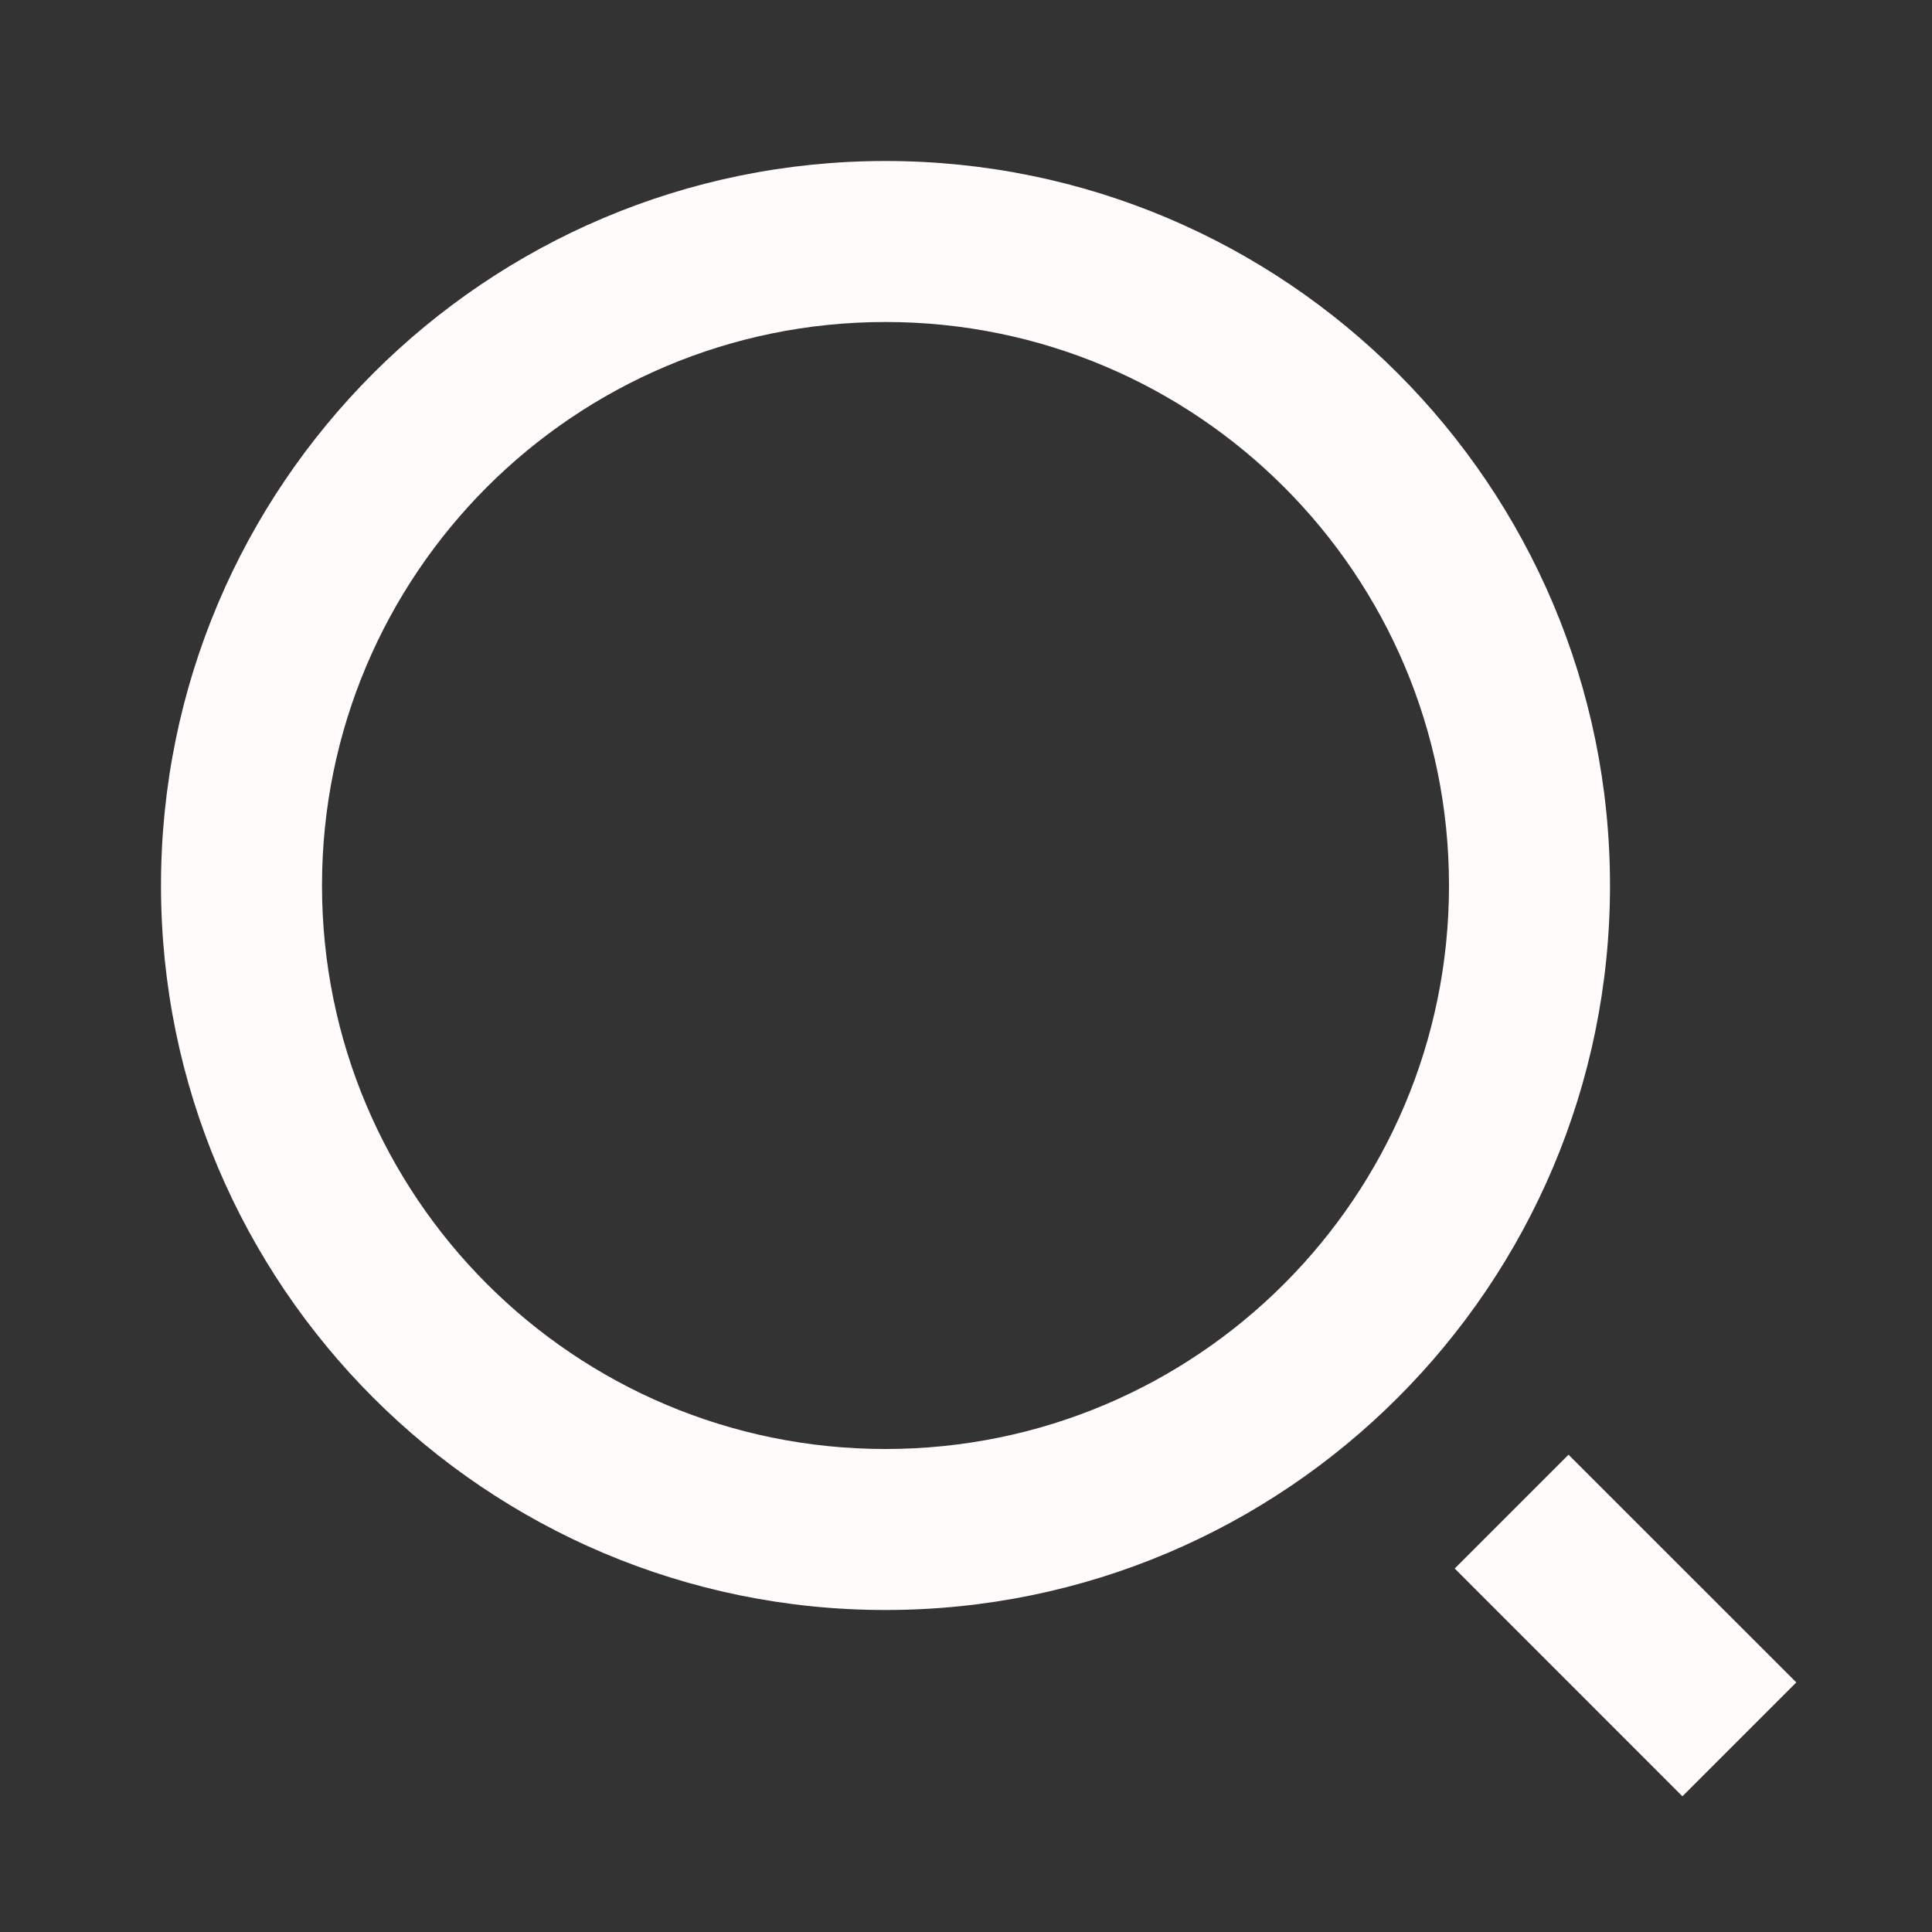
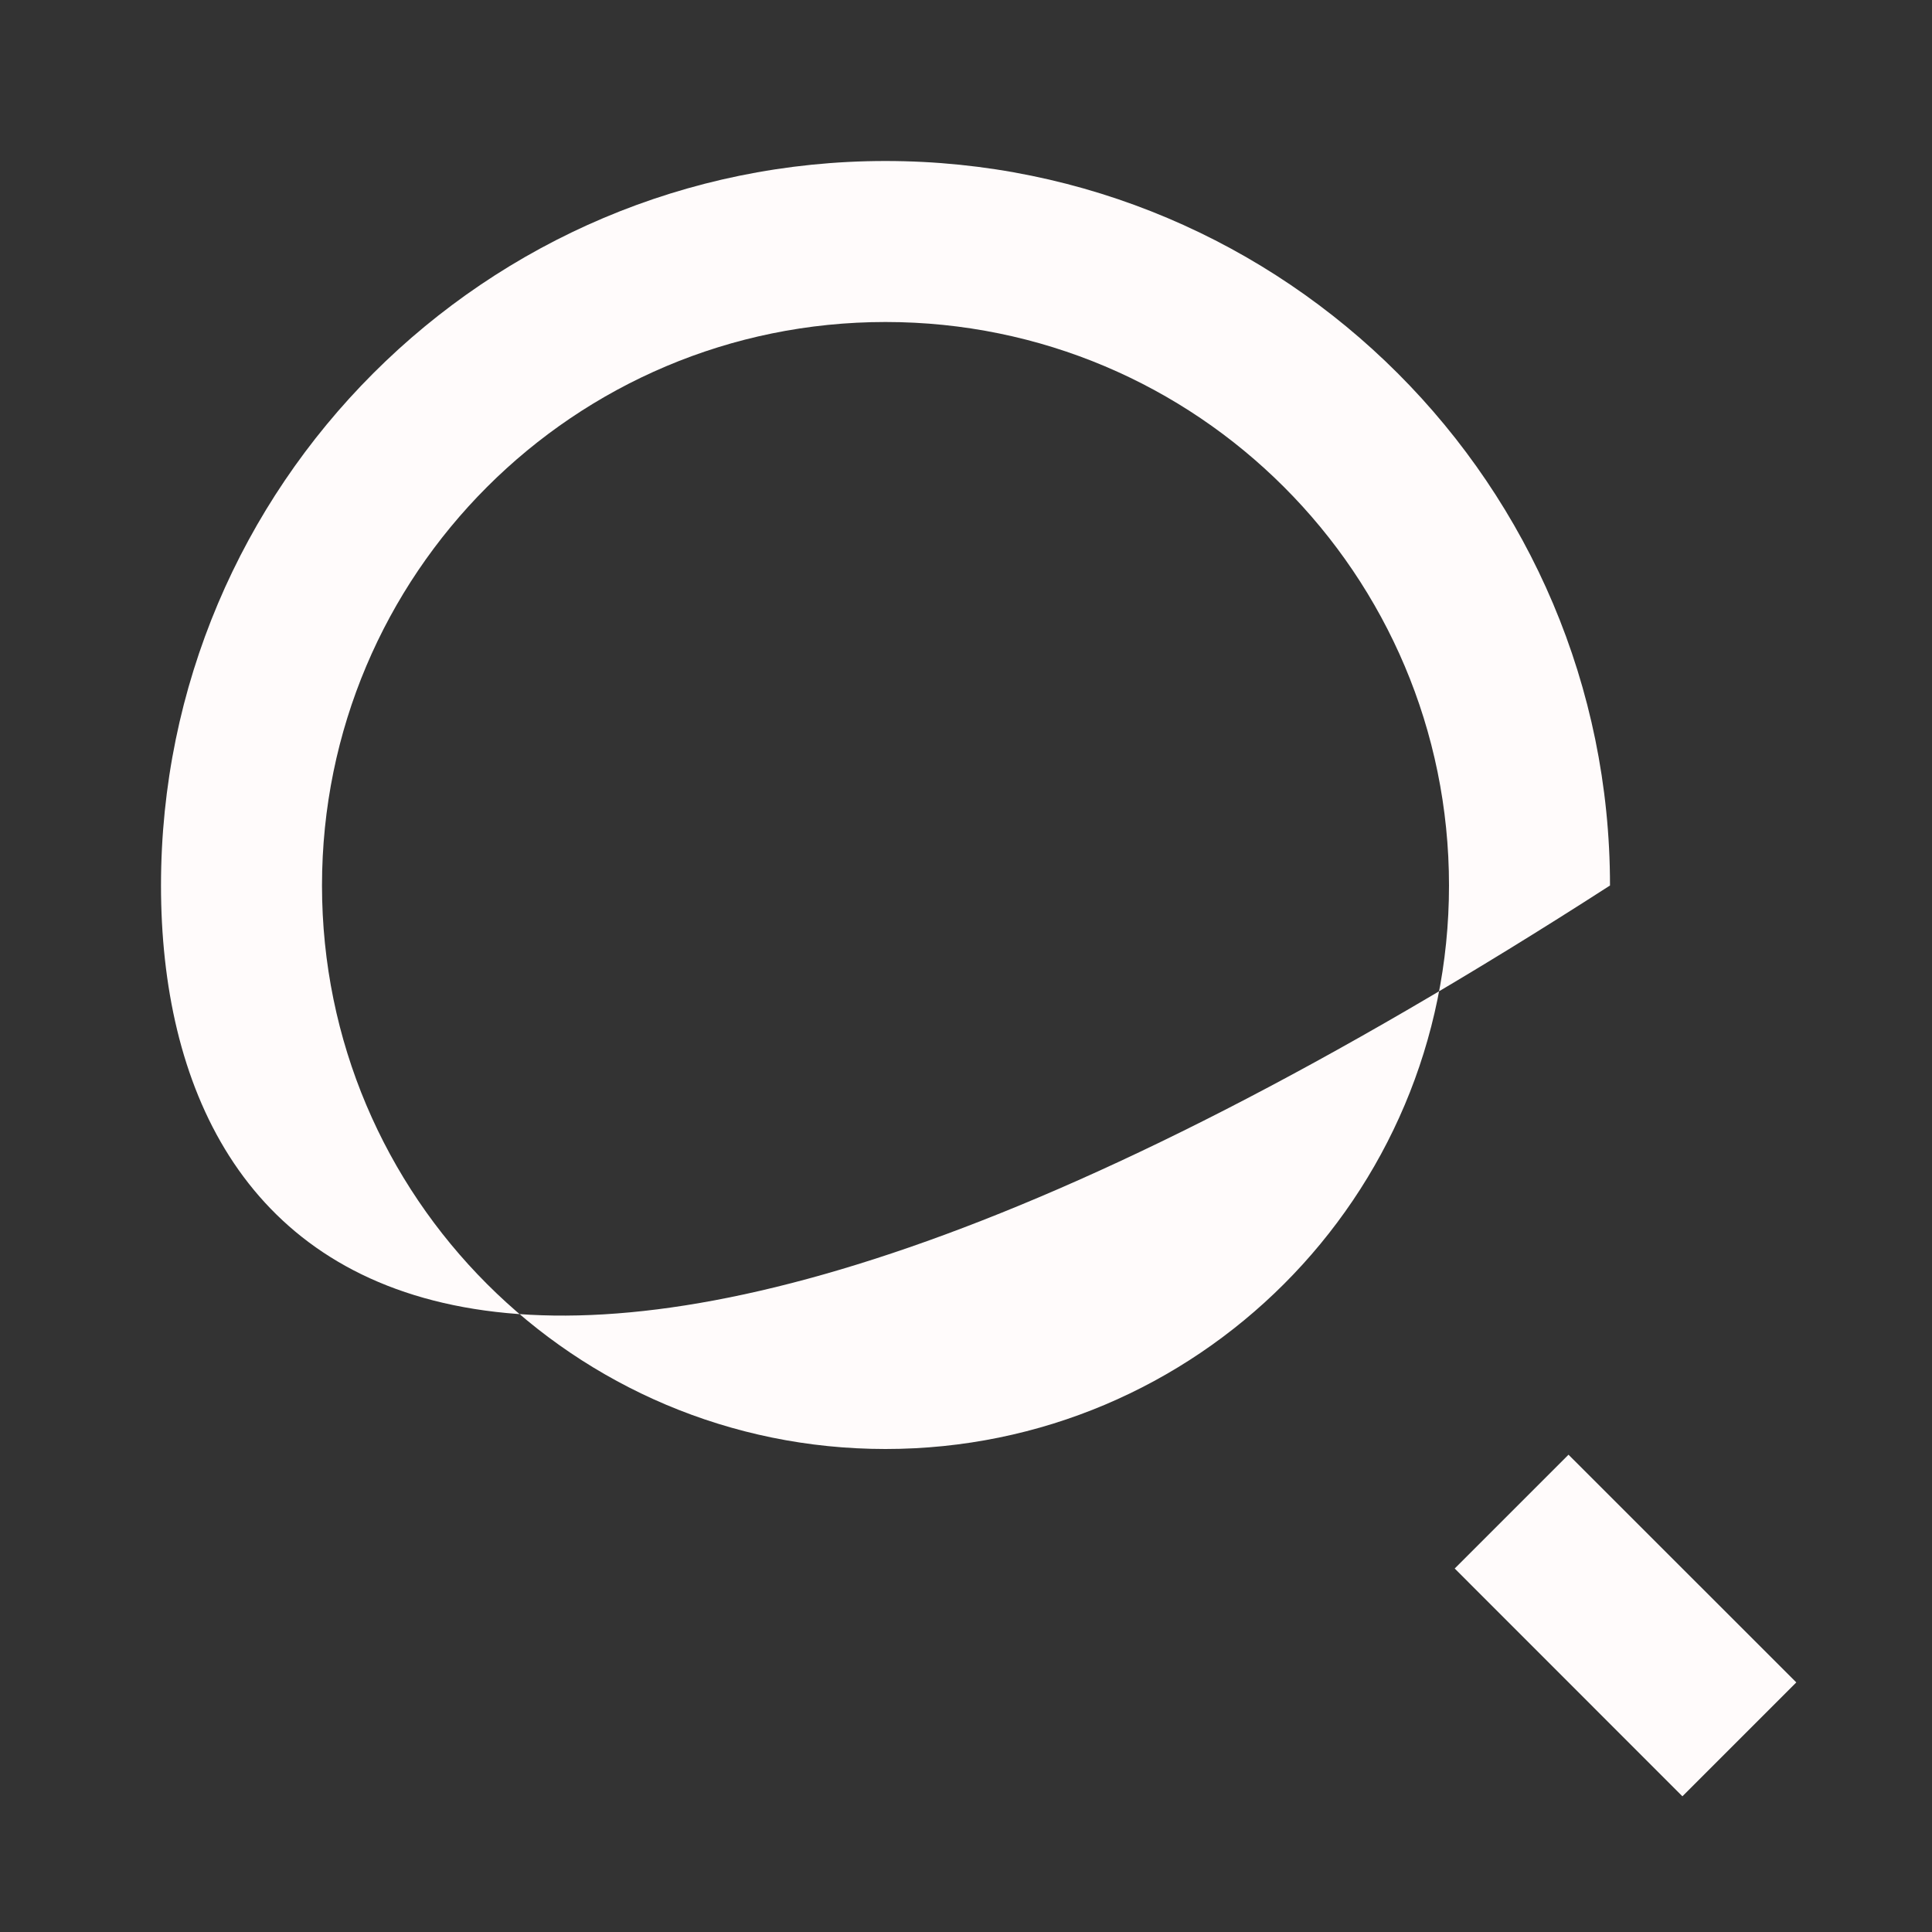
<svg xmlns="http://www.w3.org/2000/svg" width="21" height="21" viewBox="0 0 21 21" fill="none">
  <rect x="0" y="0" width="21" height="21" fill="#333333" stroke="none" />
-   <path d="M9.625 1.75C13.972 1.75 17.5 5.278 17.5 9.625C17.5 13.972 13.972 17.5 9.625 17.5C5.278 17.5 1.75 13.972 1.75 9.625C1.75 5.278 5.278 1.75 9.625 1.75ZM9.625 15.75C13.009 15.75 15.75 13.009 15.75 9.625C15.75 6.241 13.009 3.5 9.625 3.5C6.241 3.5 3.5 6.241 3.5 9.625C3.5 13.009 6.241 15.75 9.625 15.75ZM17.049 15.812L19.525 18.287L18.287 19.525L15.812 17.049L17.049 15.812Z" fill="#FFFBFB" />
+   <path d="M9.625 1.75C13.972 1.75 17.5 5.278 17.5 9.625C5.278 17.5 1.75 13.972 1.75 9.625C1.75 5.278 5.278 1.75 9.625 1.75ZM9.625 15.75C13.009 15.75 15.75 13.009 15.75 9.625C15.75 6.241 13.009 3.5 9.625 3.5C6.241 3.5 3.5 6.241 3.5 9.625C3.5 13.009 6.241 15.75 9.625 15.75ZM17.049 15.812L19.525 18.287L18.287 19.525L15.812 17.049L17.049 15.812Z" fill="#FFFBFB" />
</svg>